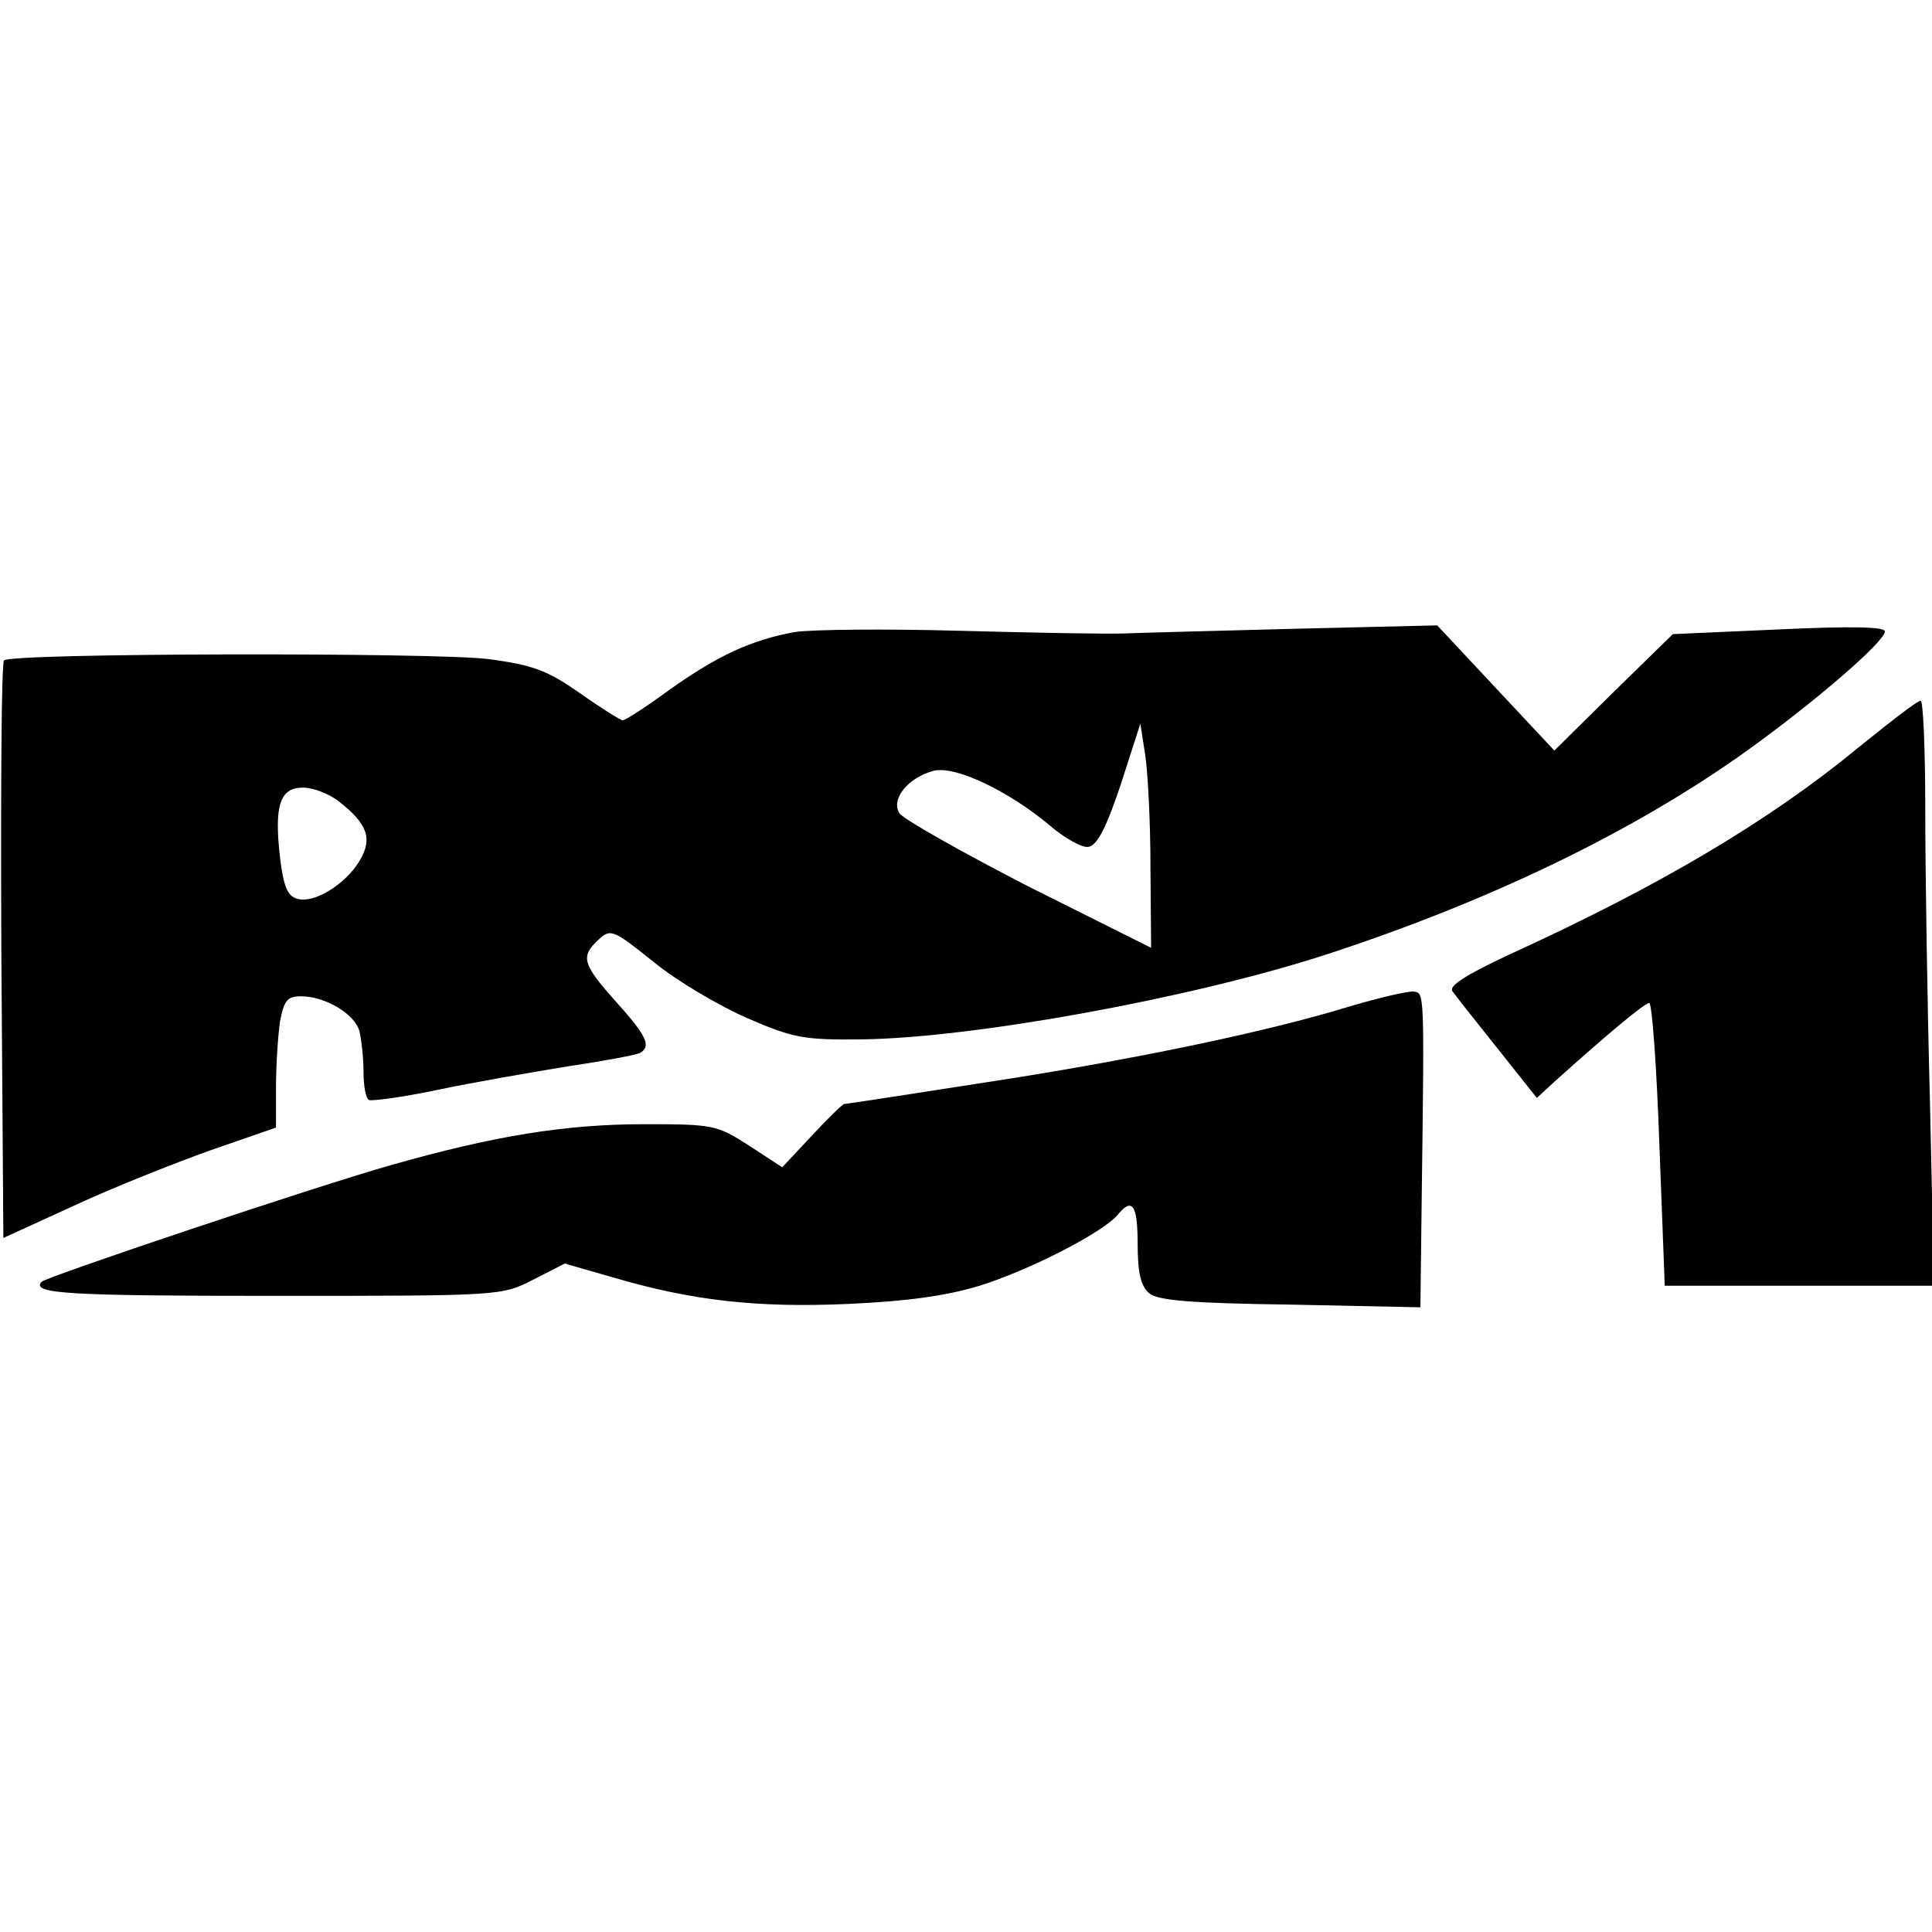
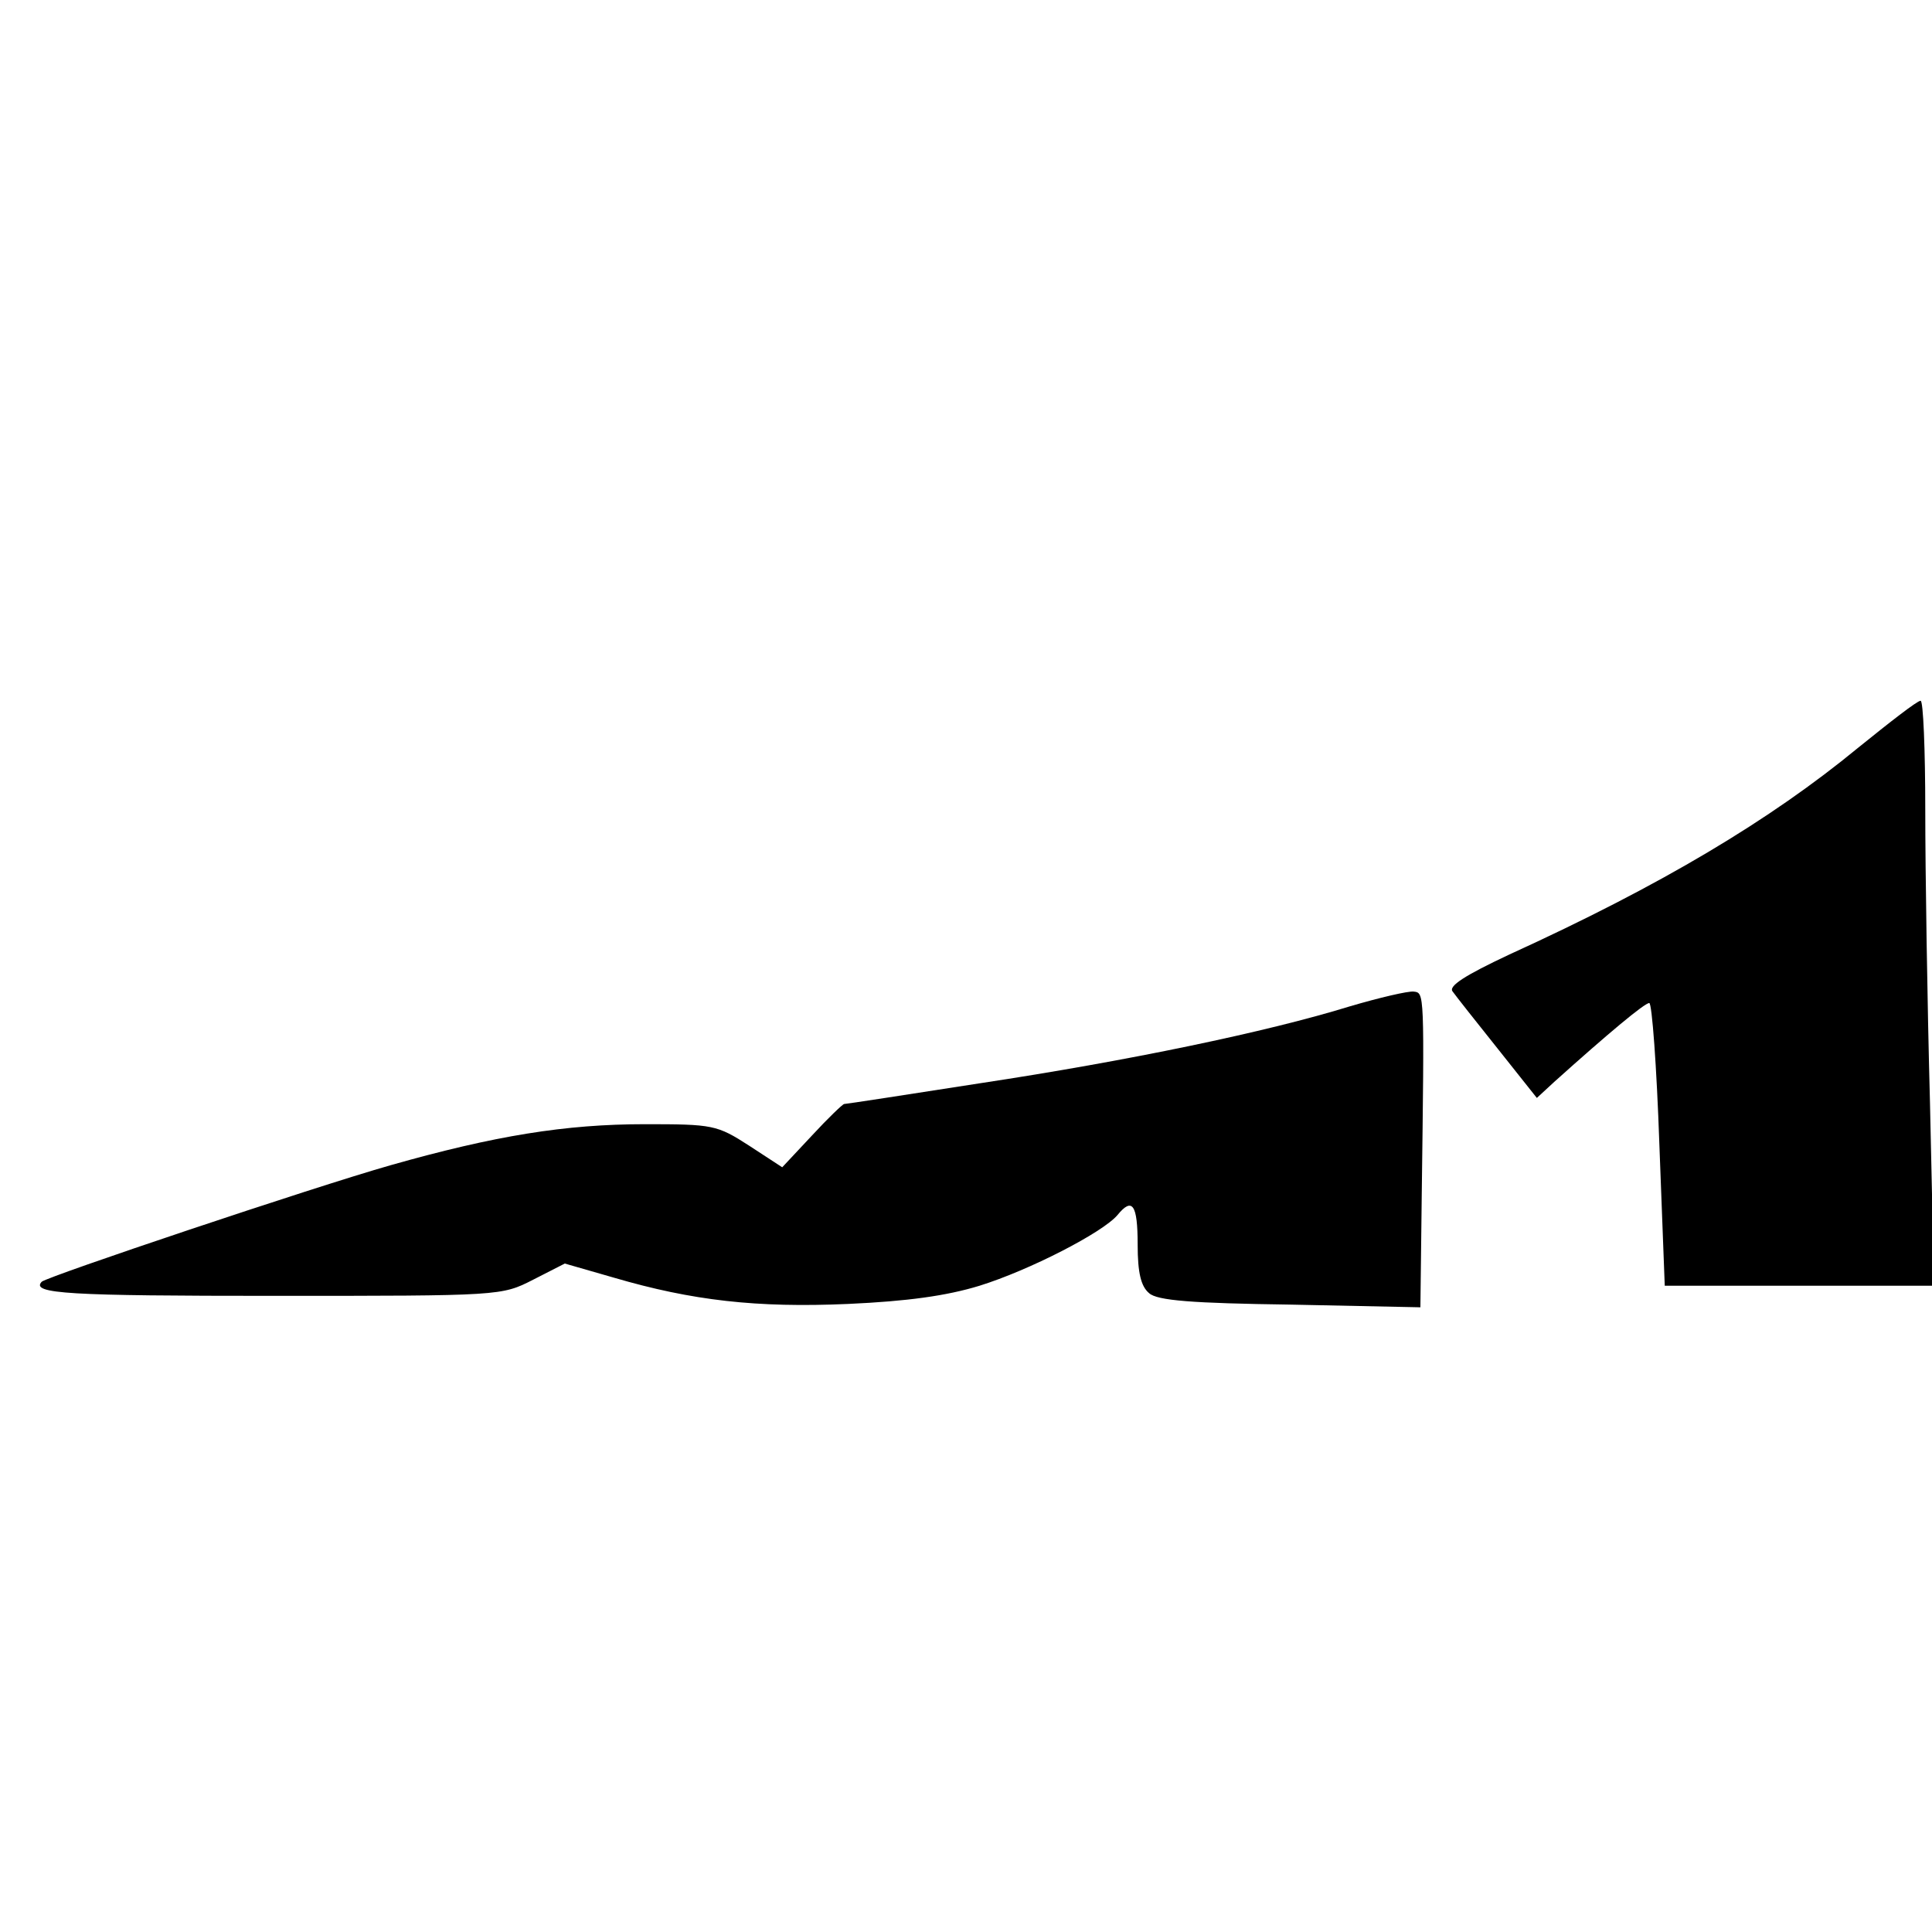
<svg xmlns="http://www.w3.org/2000/svg" version="1.0" width="287pt" height="287pt" viewBox="0 0 287 287" preserveAspectRatio="xMidYMid meet">
  <g transform="translate(0,287) scale(0.1,-0.1)" fill="#000000" stroke="none">
-     <path d="M1180 1931 c-65 -12 -114 -35 -186 -86 -34 -25 -65 -45 -69 -45 -3 0 -32 18 -63 40 -49 34 -69 42 -137 51 -82 10 -708 9 -719 -2 -4 -3 -5 -198 -4 -432 l3 -426 105 48 c58 27 149 63 202 82 l98 34 0 60 c0 33 3 77 6 98 6 31 11 37 31 37 36 0 80 -26 87 -52 3 -13 6 -40 6 -60 0 -20 3 -39 8 -42 4 -2 50 4 102 15 52 11 139 26 194 35 54 8 102 17 107 20 17 10 9 26 -36 76 -50 56 -53 67 -26 92 18 17 22 15 82 -33 34 -28 97 -65 138 -83 69 -30 85 -33 171 -32 165 2 490 61 690 126 242 79 456 182 624 302 103 74 206 163 206 178 0 7 -50 8 -157 3 l-158 -7 -88 -86 -88 -87 -87 93 -87 93 -210 -5 c-115 -3 -230 -6 -255 -7 -25 -1 -135 1 -245 4 -110 3 -220 2 -245 -2z m529 -348 l1 -121 -182 91 c-99 51 -186 100 -192 109 -13 21 13 53 51 63 32 8 111 -30 171 -80 23 -20 50 -35 59 -33 13 2 27 30 48 93 l29 90 7 -45 c4 -25 8 -100 8 -167z m-1205 96 c42 -33 50 -55 30 -88 -21 -35 -68 -64 -93 -56 -14 4 -20 19 -25 61 -9 78 0 104 34 104 15 0 39 -9 54 -21z" />
    <path d="M2760 1759 c-130 -107 -292 -204 -518 -307 -66 -31 -91 -47 -84 -55 5 -7 35 -45 67 -85 l58 -73 26 24 c79 71 134 117 141 117 4 0 11 -94 15 -210 l8 -210 200 0 200 0 -6 272 c-4 149 -7 345 -7 435 0 89 -3 163 -7 162 -5 0 -46 -32 -93 -70z" />
    <path d="M2005 1375 c-123 -38 -330 -81 -548 -114 -109 -17 -200 -31 -203 -31 -2 0 -24 -21 -48 -47 l-44 -47 -49 32 c-48 31 -54 32 -155 32 -118 0 -223 -17 -378 -61 -116 -33 -509 -165 -518 -173 -17 -18 41 -21 346 -21 336 0 337 0 384 24 l47 24 73 -21 c116 -34 212 -45 348 -39 88 4 146 12 195 27 74 23 183 79 205 105 22 27 30 16 30 -44 0 -42 5 -62 17 -72 12 -11 64 -15 210 -17 l193 -4 2 166 c4 305 4 301 -12 303 -8 1 -51 -9 -95 -22z" />
  </g>
</svg>